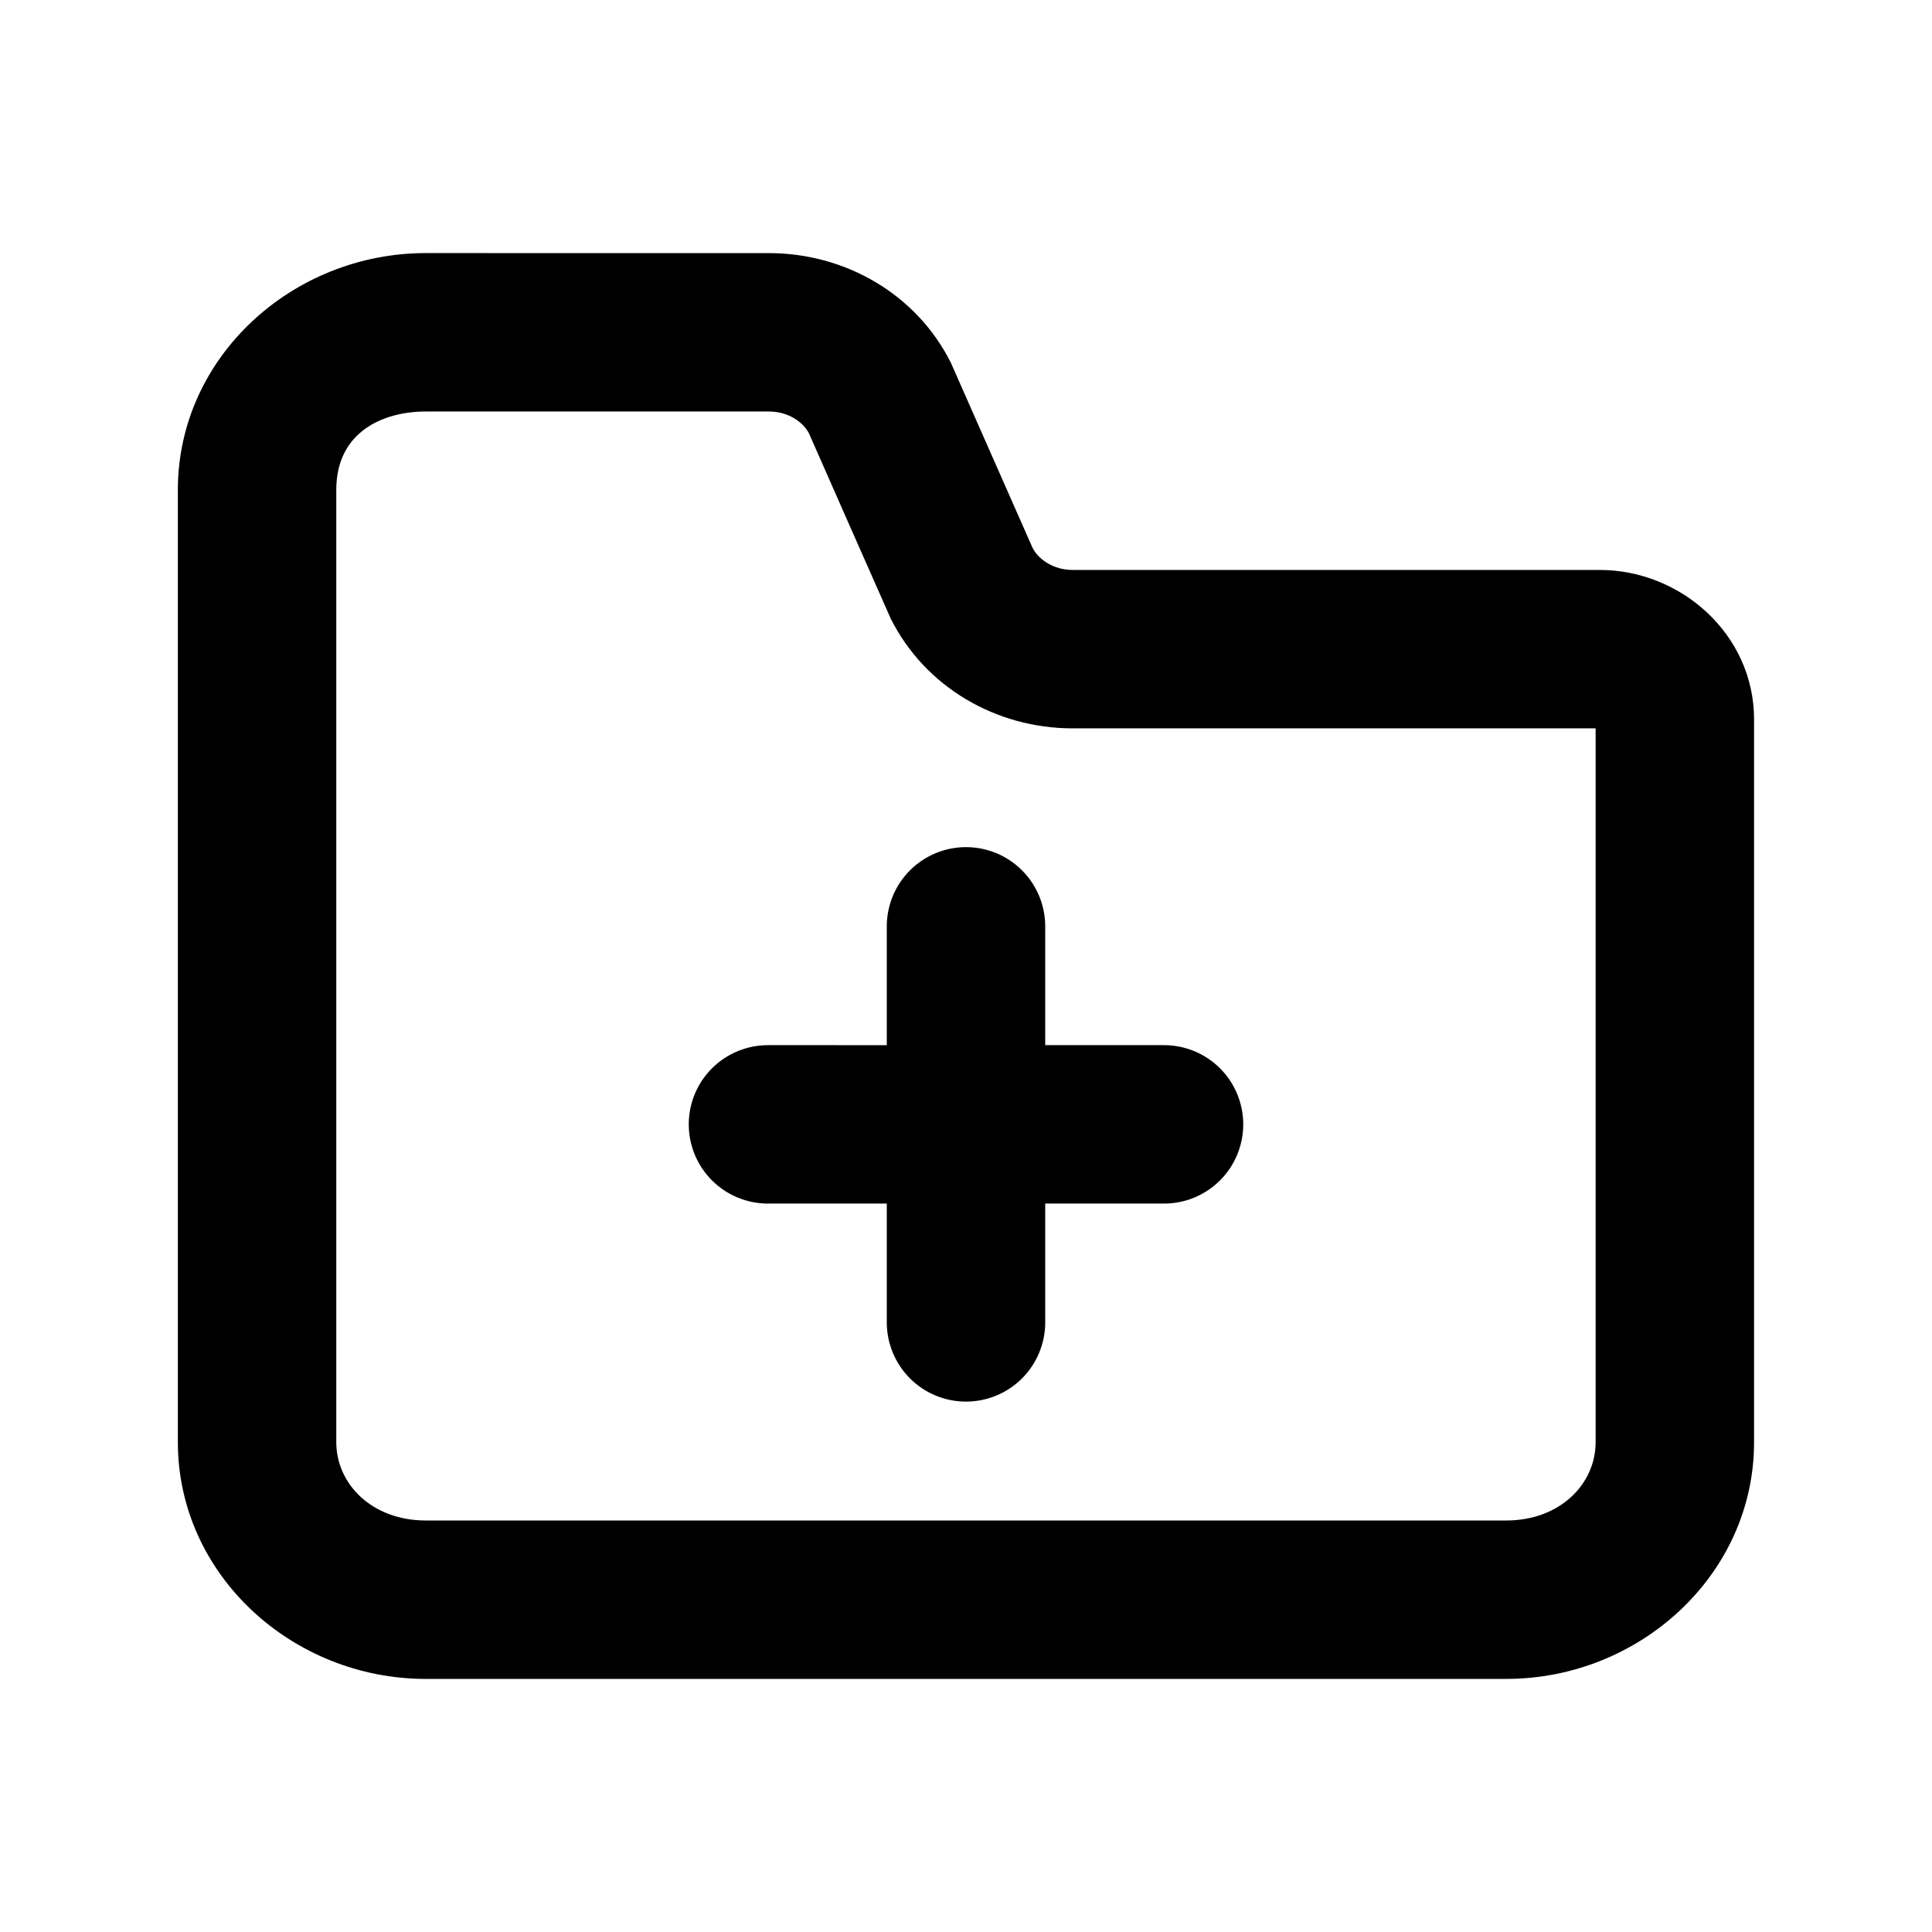
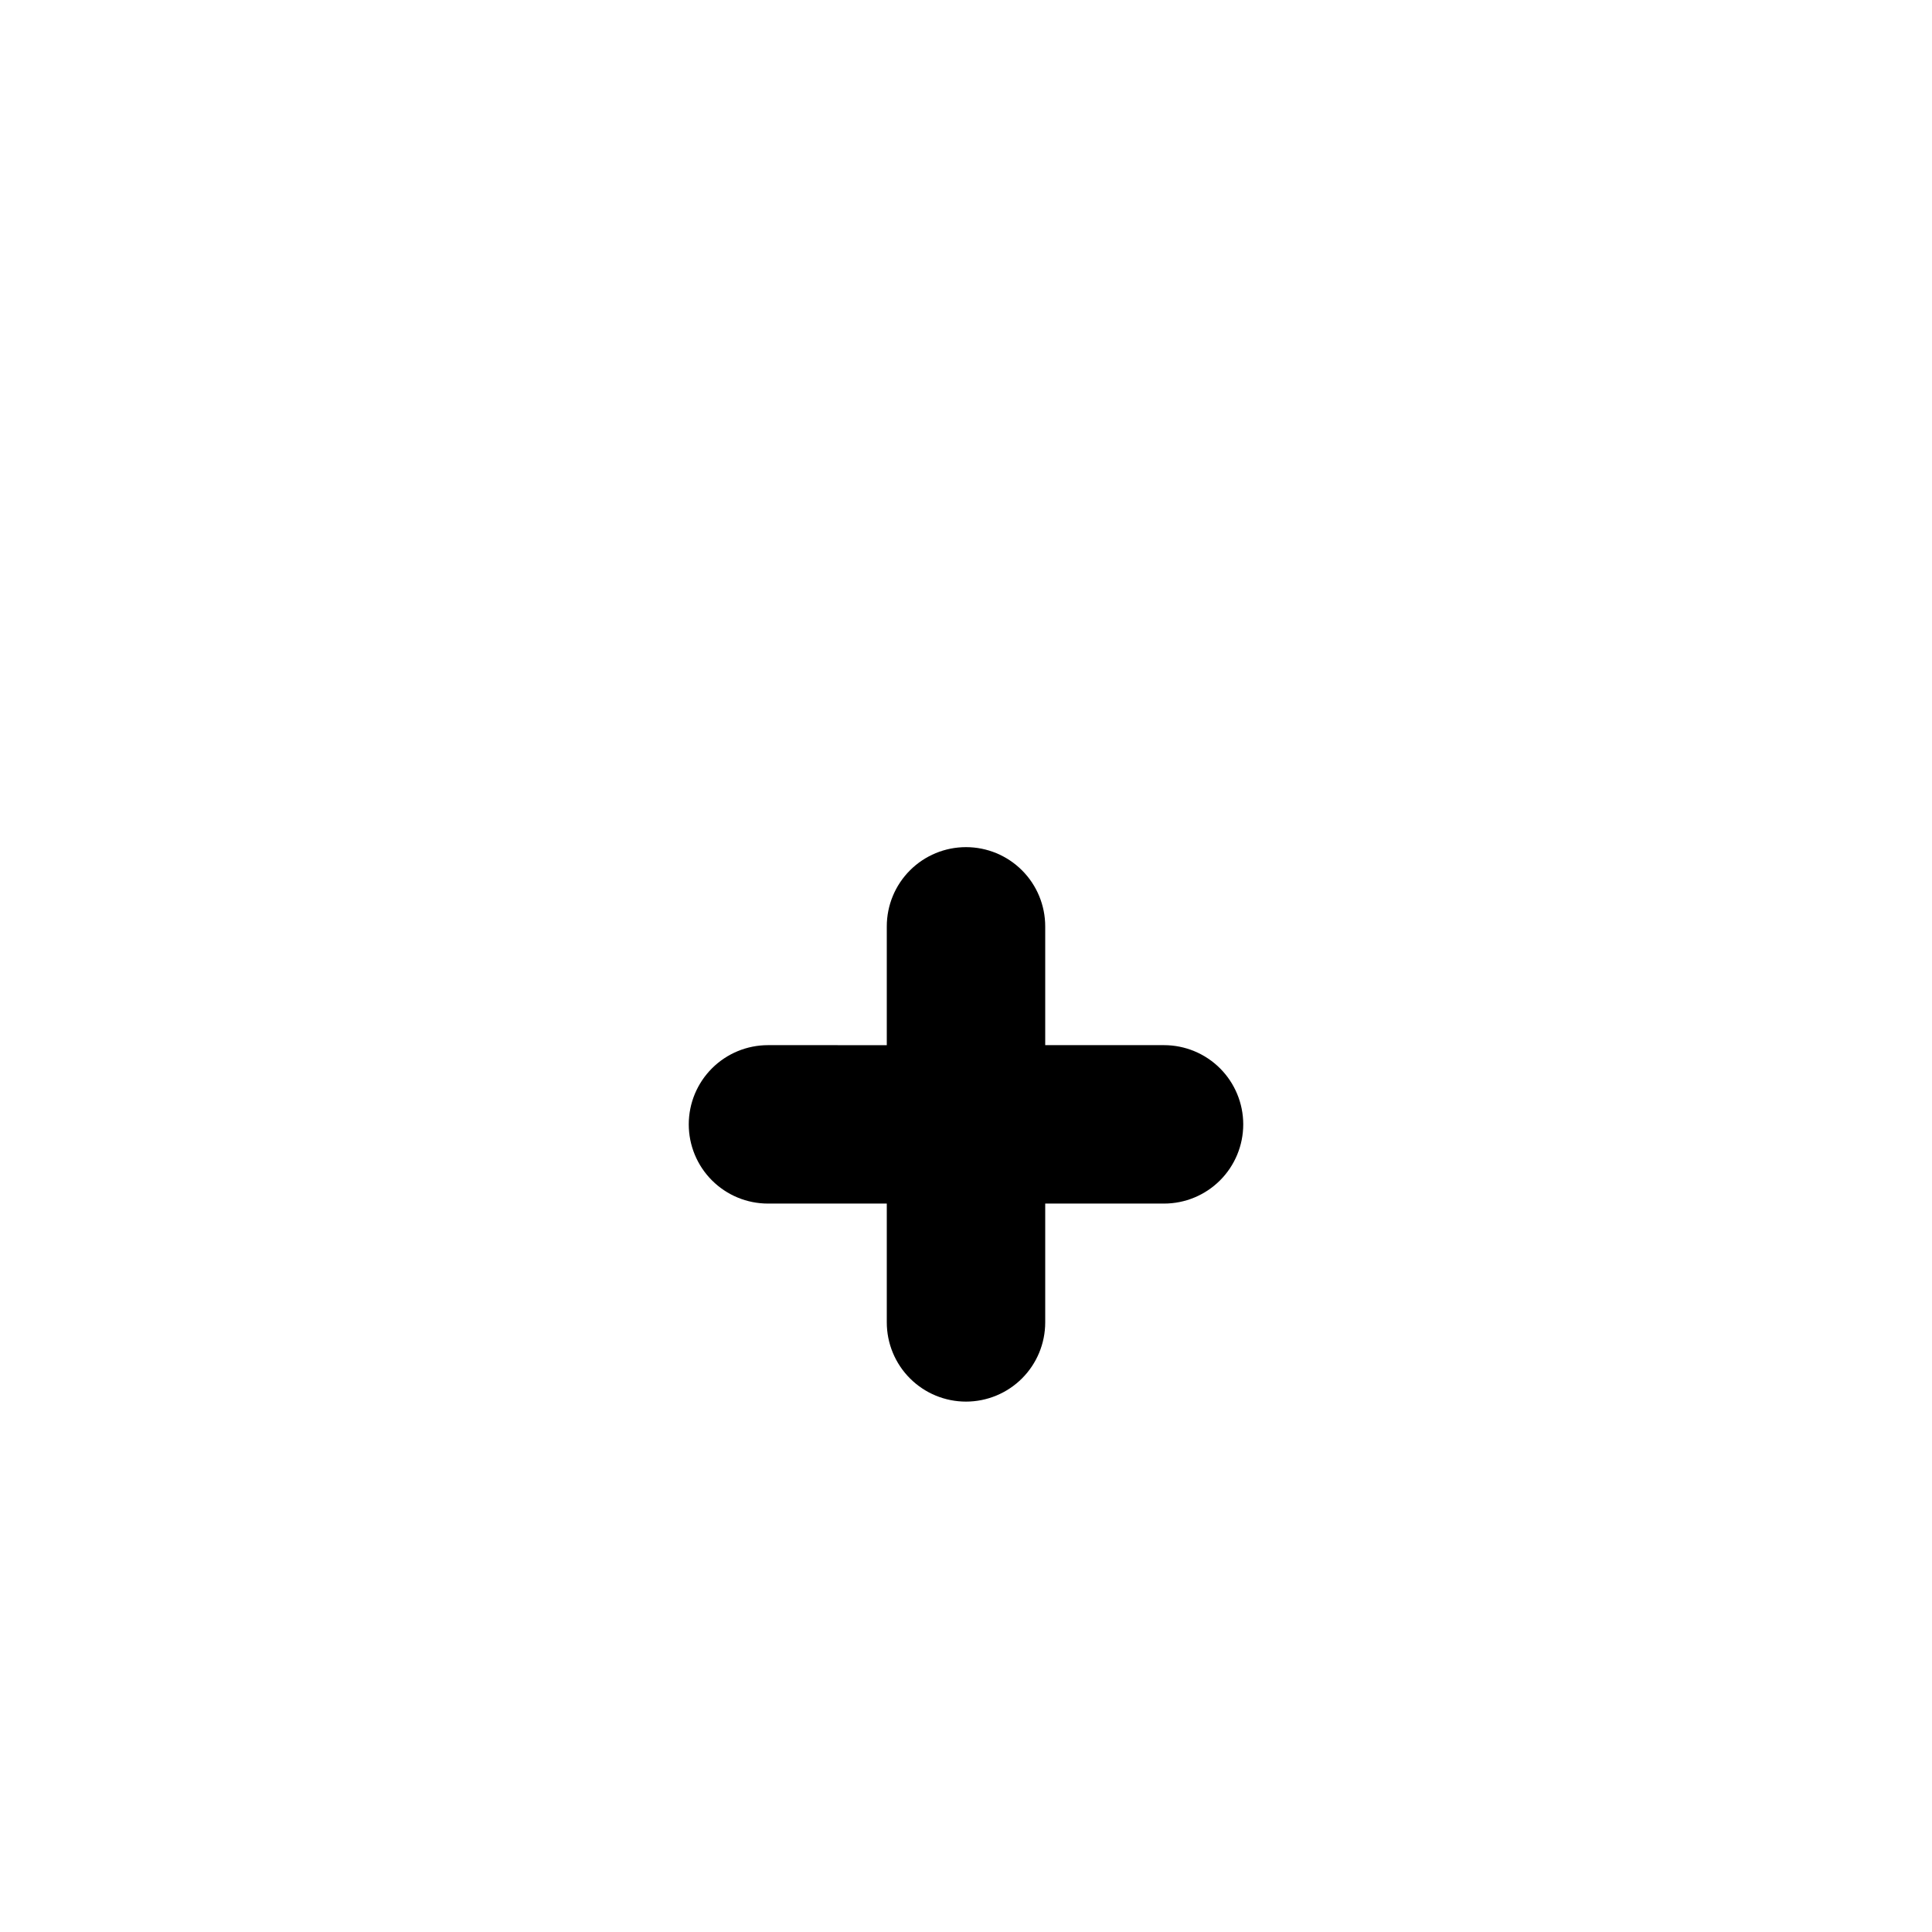
<svg xmlns="http://www.w3.org/2000/svg" fill="#000000" width="800px" height="800px" version="1.1" viewBox="144 144 512 512">
  <g>
-     <path d="m256.82 211.07c-35.297 0-65.684 27.551-65.684 62.73v252.4c0 35.18 30.406 62.73 65.684 62.73h286.34c35.273 0 65.684-27.551 65.684-62.73v-191.59c0-22.426-19.324-39.566-40.918-39.566h-139.69c-5.043 0-9.074-2.805-10.617-5.902-7.18-16.285-14.445-32.746-21.605-48.953-9.105-18.254-28.027-29.109-48.215-29.109zm0 41.984h90.98c5.043 0 9.074 2.766 10.617 5.863 7.168 16.293 14.434 32.742 21.605 48.953 9.105 18.254 28.027 29.152 48.215 29.152h138.62v189.18c0 11.062-9.434 20.746-23.699 20.746l-286.34-0.004c-14.266 0-23.699-9.684-23.699-20.746v-252.4c0-15.383 12.445-20.746 23.699-20.746z" />
    <path d="m400 368.5c-5.57 0-10.91 2.211-14.844 6.148-3.938 3.934-6.148 9.273-6.148 14.844v31.488l-31.488-0.004c-5.57 0-10.906 2.215-14.844 6.148-3.938 3.938-6.148 9.277-6.148 14.844 0 5.57 2.211 10.91 6.148 14.844 3.938 3.938 9.273 6.148 14.844 6.148h31.488v31.488c0 5.57 2.211 10.91 6.148 14.844 3.934 3.938 9.273 6.148 14.844 6.148 5.566 0 10.906-2.211 14.844-6.148 3.934-3.934 6.148-9.273 6.148-14.844v-31.488h31.488c5.566 0 10.906-2.211 14.844-6.148 3.934-3.934 6.148-9.273 6.148-14.844 0-5.566-2.215-10.906-6.148-14.844-3.938-3.934-9.277-6.148-14.844-6.148h-31.488v-31.488 0.004c0-5.57-2.215-10.91-6.148-14.844-3.938-3.938-9.277-6.148-14.844-6.148z" />
  </g>
</svg>